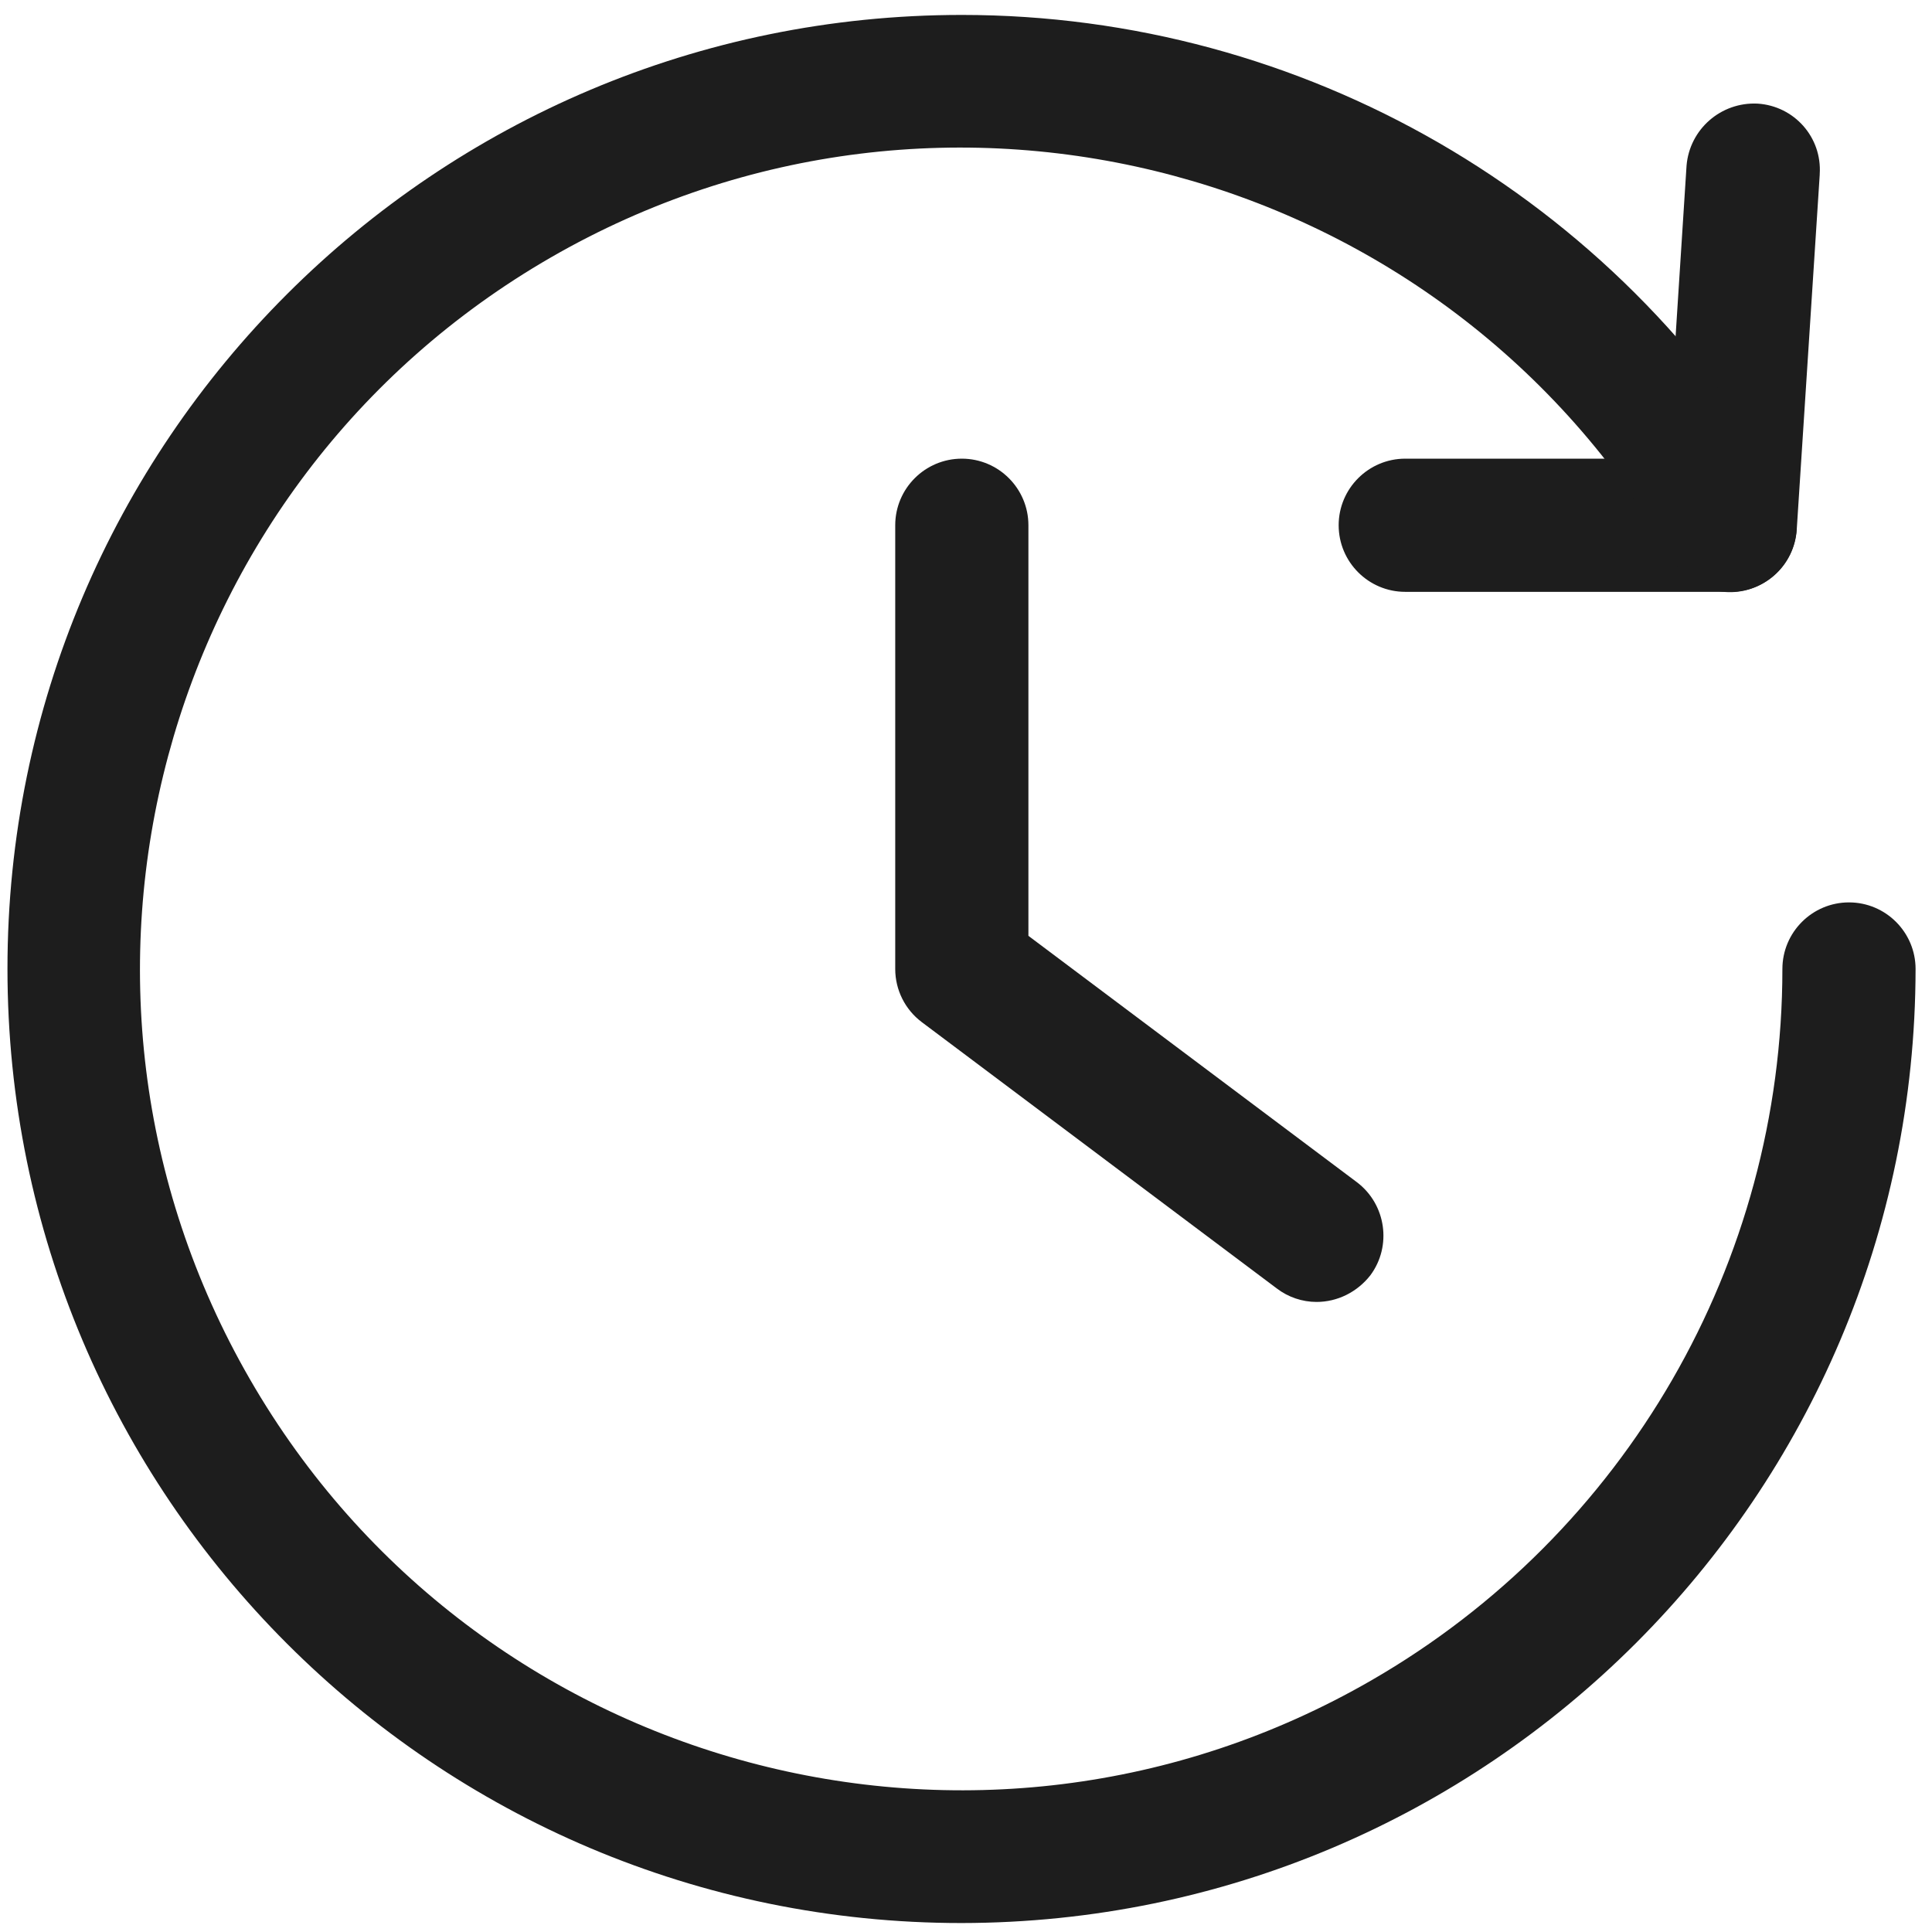
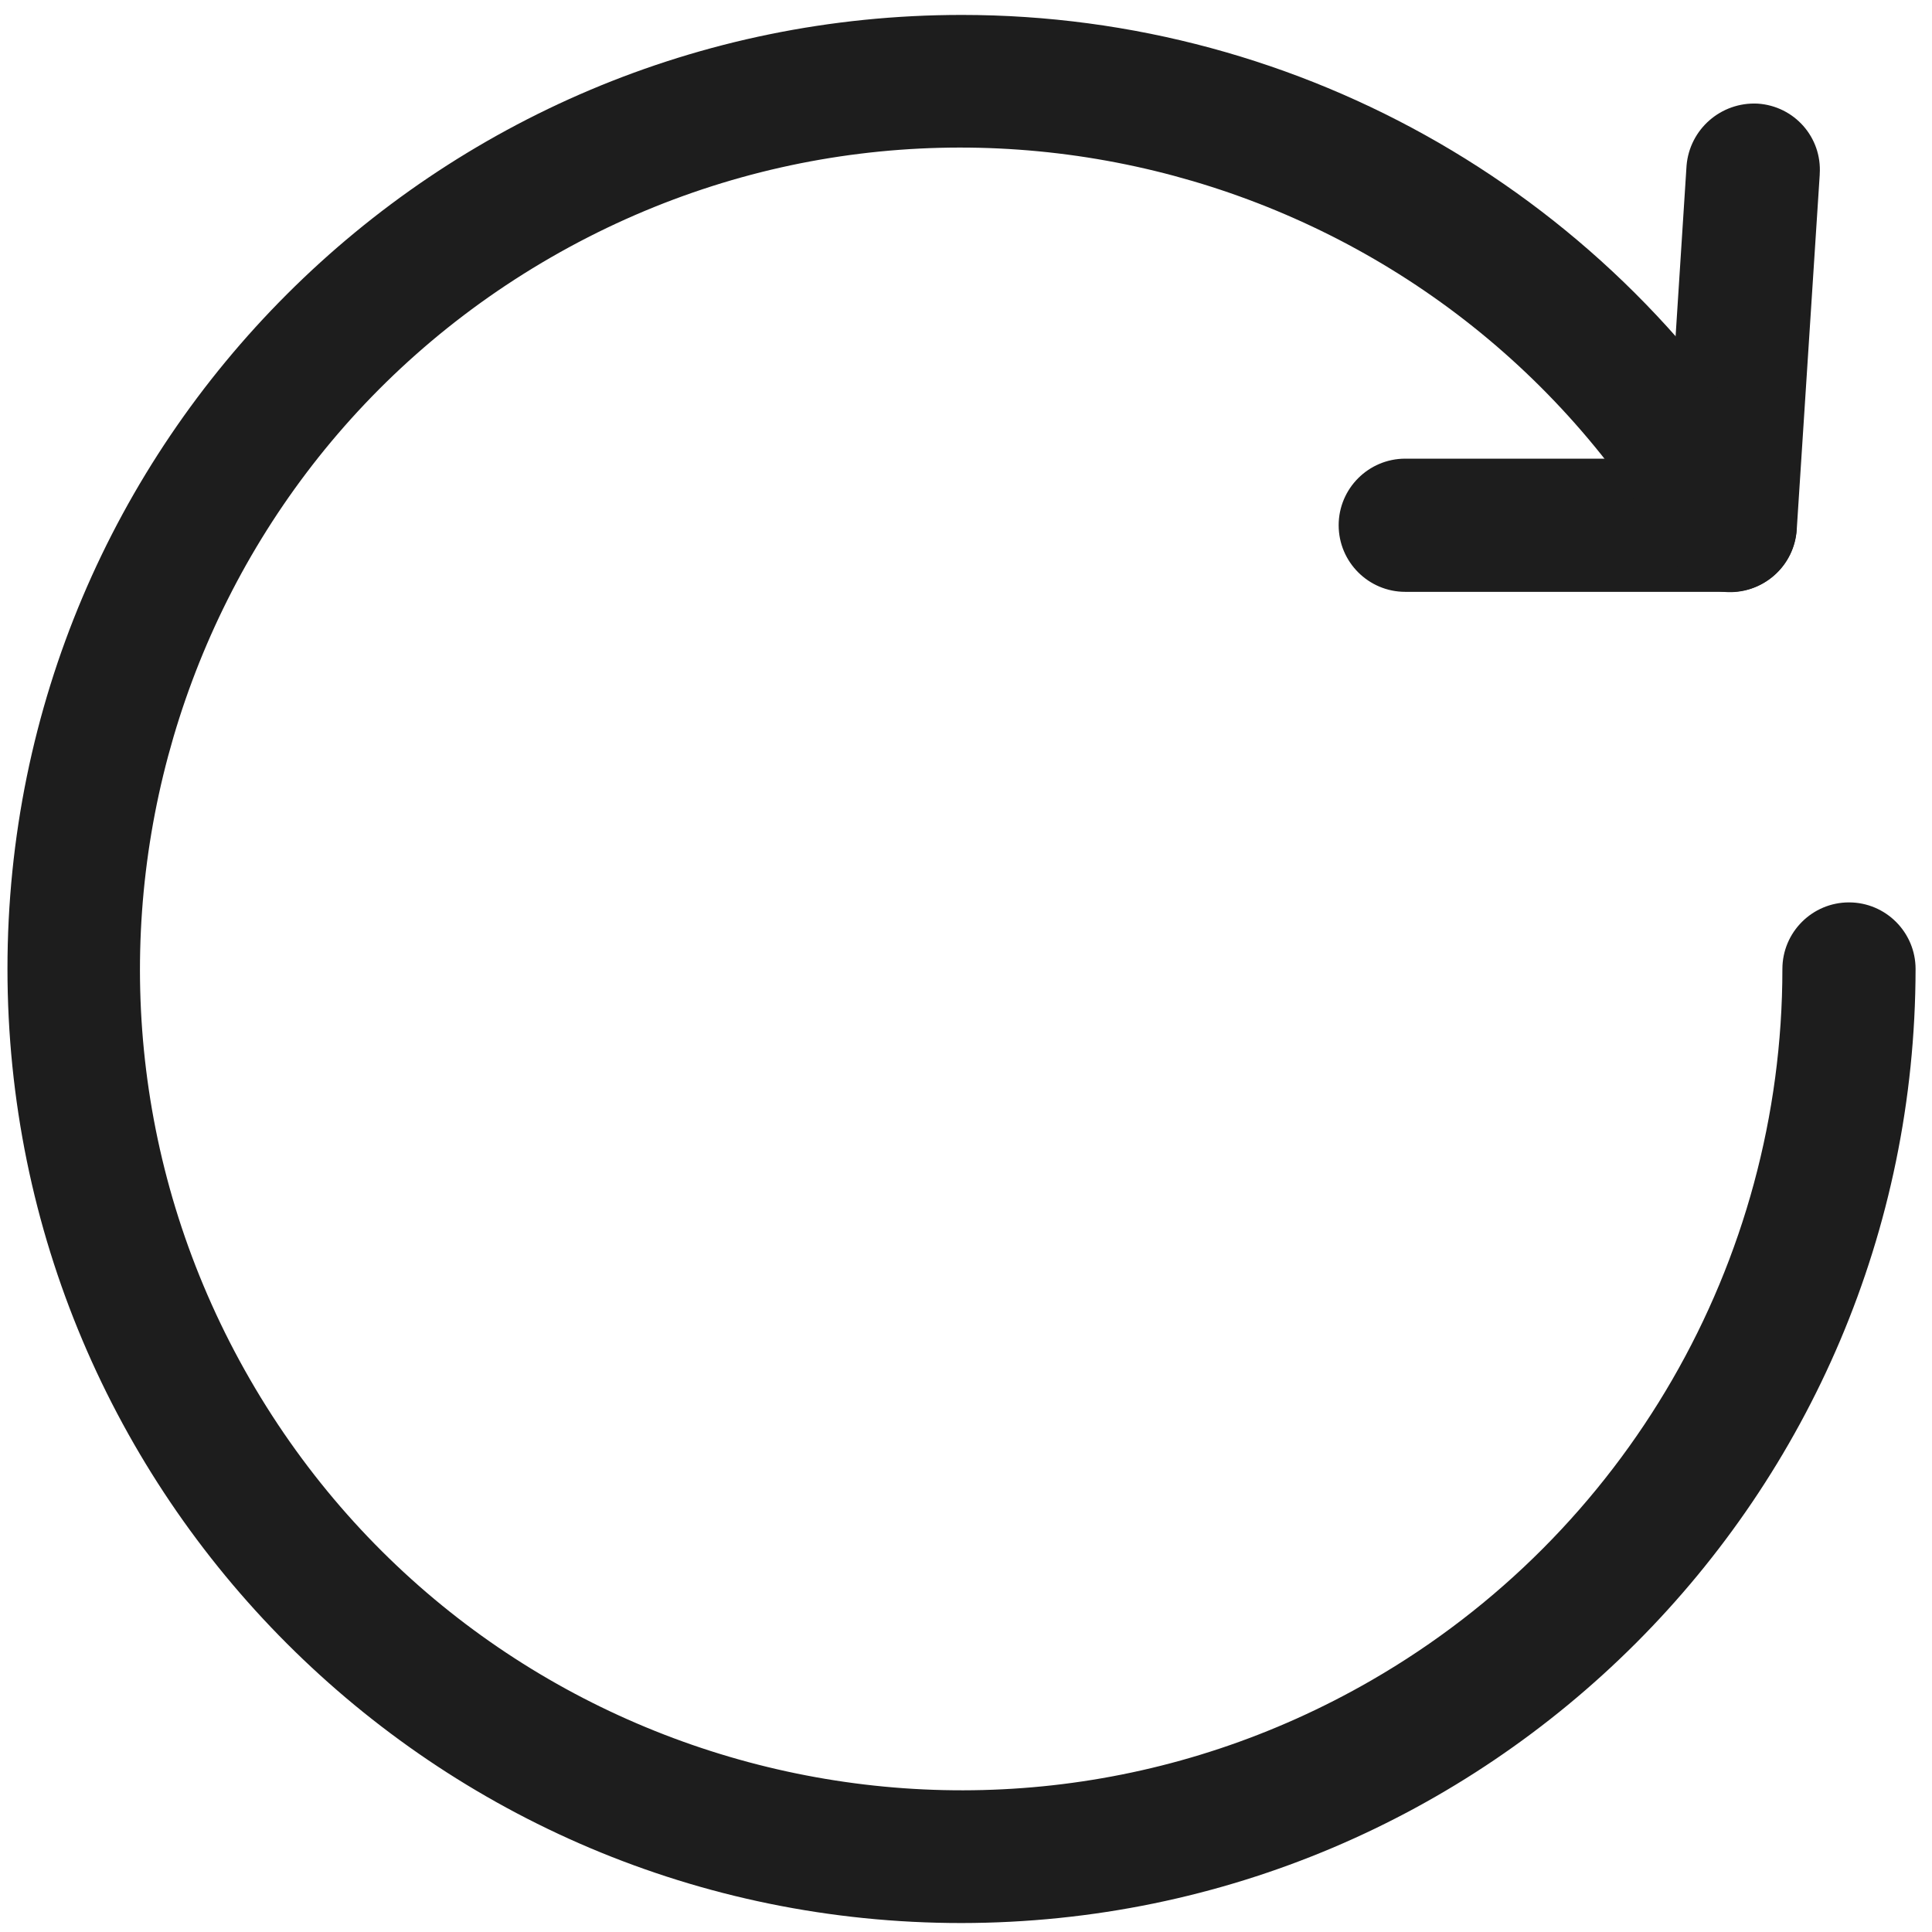
<svg xmlns="http://www.w3.org/2000/svg" version="1.1" id="Shape_1_00000004522723439464588590000014766867115953067663_" x="0px" y="0px" viewBox="0 0 647 647" style="enable-background:new 0 0 647 647;" xml:space="preserve">
  <style type="text/css">
	.st0{fill:#1D1D1D;}
</style>
  <g id="Layer_2_00000150798783029344701220000002844373066627606937_">
    <g>
      <path class="st0" d="M579.3,198.2H470.6c-12.3,0-22.3-10-22.3-22.3c0-12.3,10-22.3,22.3-22.3h87.9l6.3-98.1    c1-12.2,11.5-21.4,23.8-20.8c12.3,0.8,21.6,11.3,20.8,23.6c0,0.1,0,0.1,0,0.2l-7.7,118.9C600.9,189.2,591.1,198.3,579.3,198.2    L579.3,198.2z" />
      <path class="st0" d="M322,644C145.5,644,2.5,500.9,2.5,324.4S145.6,5,322.1,5c114.1,0,219.6,60.9,276.6,159.8    c6.2,10.7,2.5,24.3-8.2,30.5c-10.7,6.2-24.3,2.5-30.5-8.2C484.2,55.5,316,10.4,184.5,86.2S7.8,330.3,83.7,461.9    s244.1,176.7,375.6,100.8c85.1-49.1,137.6-139.9,137.6-238.2c0-12.3,10-22.3,22.3-22.3s22.3,10,22.3,22.3    C641.3,500.9,498.3,643.8,322,644L322,644z" />
-       <path class="st0" d="M440.9,436c-4.8,0-9.5-1.6-13.3-4.5l-118.9-89.2c-5.6-4.2-8.9-10.8-8.9-17.8V175.9c0-12.3,10-22.3,22.3-22.3    s22.3,10,22.3,22.3v137.5l110,82.5c9.8,7.4,11.8,21.4,4.5,31.2C454.5,432.7,447.9,436,440.9,436z" />
    </g>
  </g>
</svg>